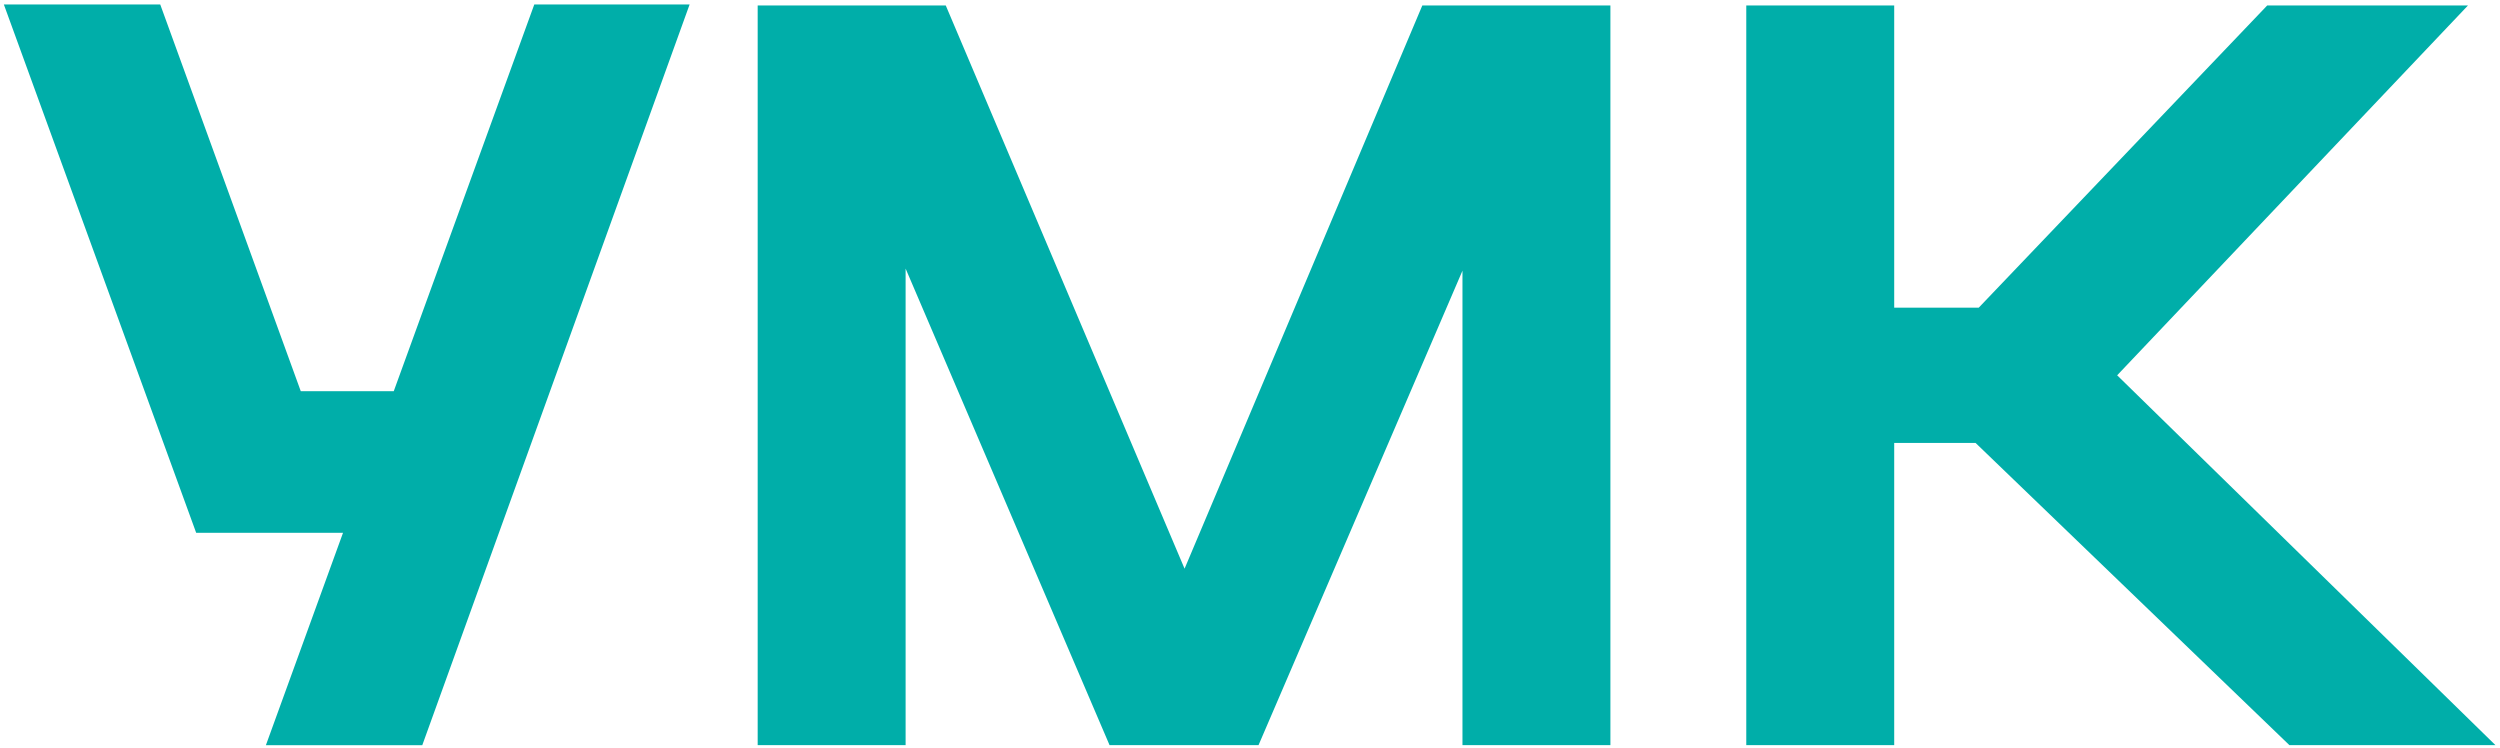
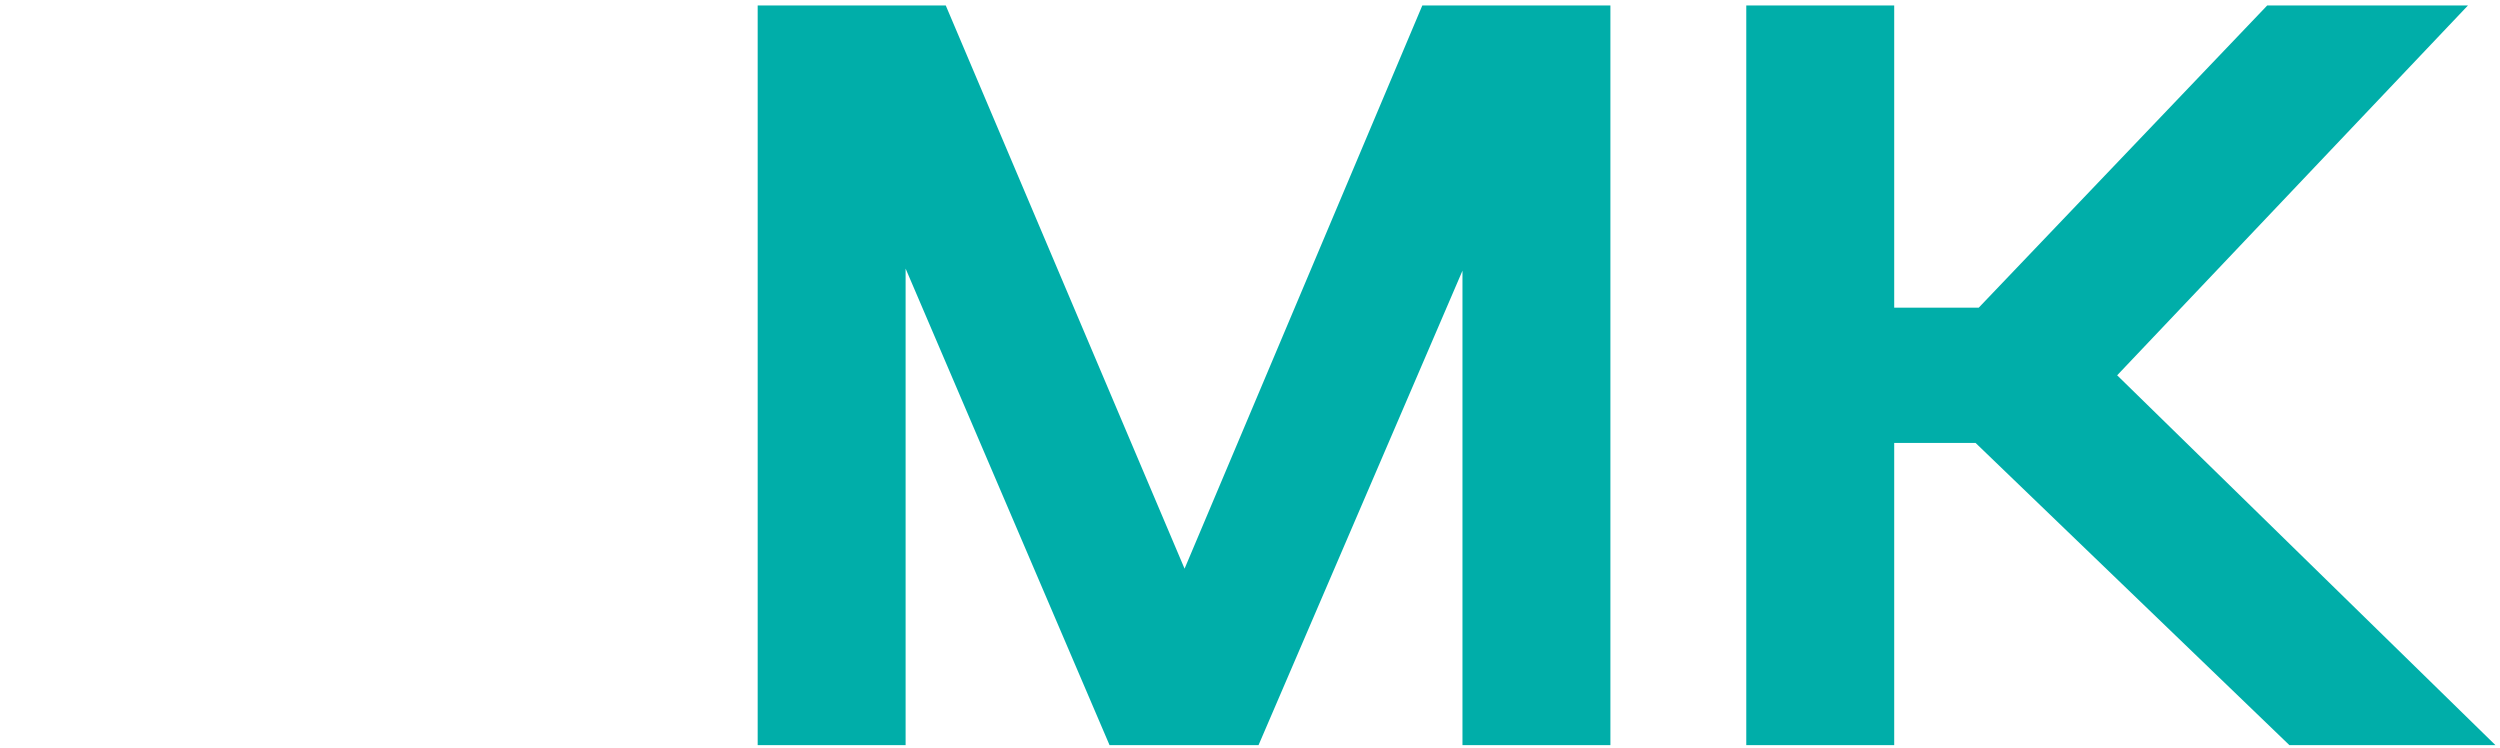
<svg xmlns="http://www.w3.org/2000/svg" width="401" height="120" viewBox="0 0 401 120" fill="none">
  <path d="M303.83 71.045V119.519H280.102V0.877H303.83V49.351H317.389L363.66 0.877H395.862L339.592 60.198L400.269 119.519H367.219L316.881 71.045H303.83Z" fill="#00AEA9" />
  <path d="M145.26 43.08V119.519H121.531V0.877H151.7L190.005 91.215L228.14 0.877H258.309V119.519H234.58V43.419L201.869 119.519H177.971L145.26 43.08Z" fill="#00AEA9" />
-   <path d="M67.735 119.525H42.65L55.023 85.457H31.464L0.617 0.713H25.701L48.243 62.746H63.159L85.701 0.713H110.615L67.735 119.525Z" fill="#00AEA9" />
</svg>